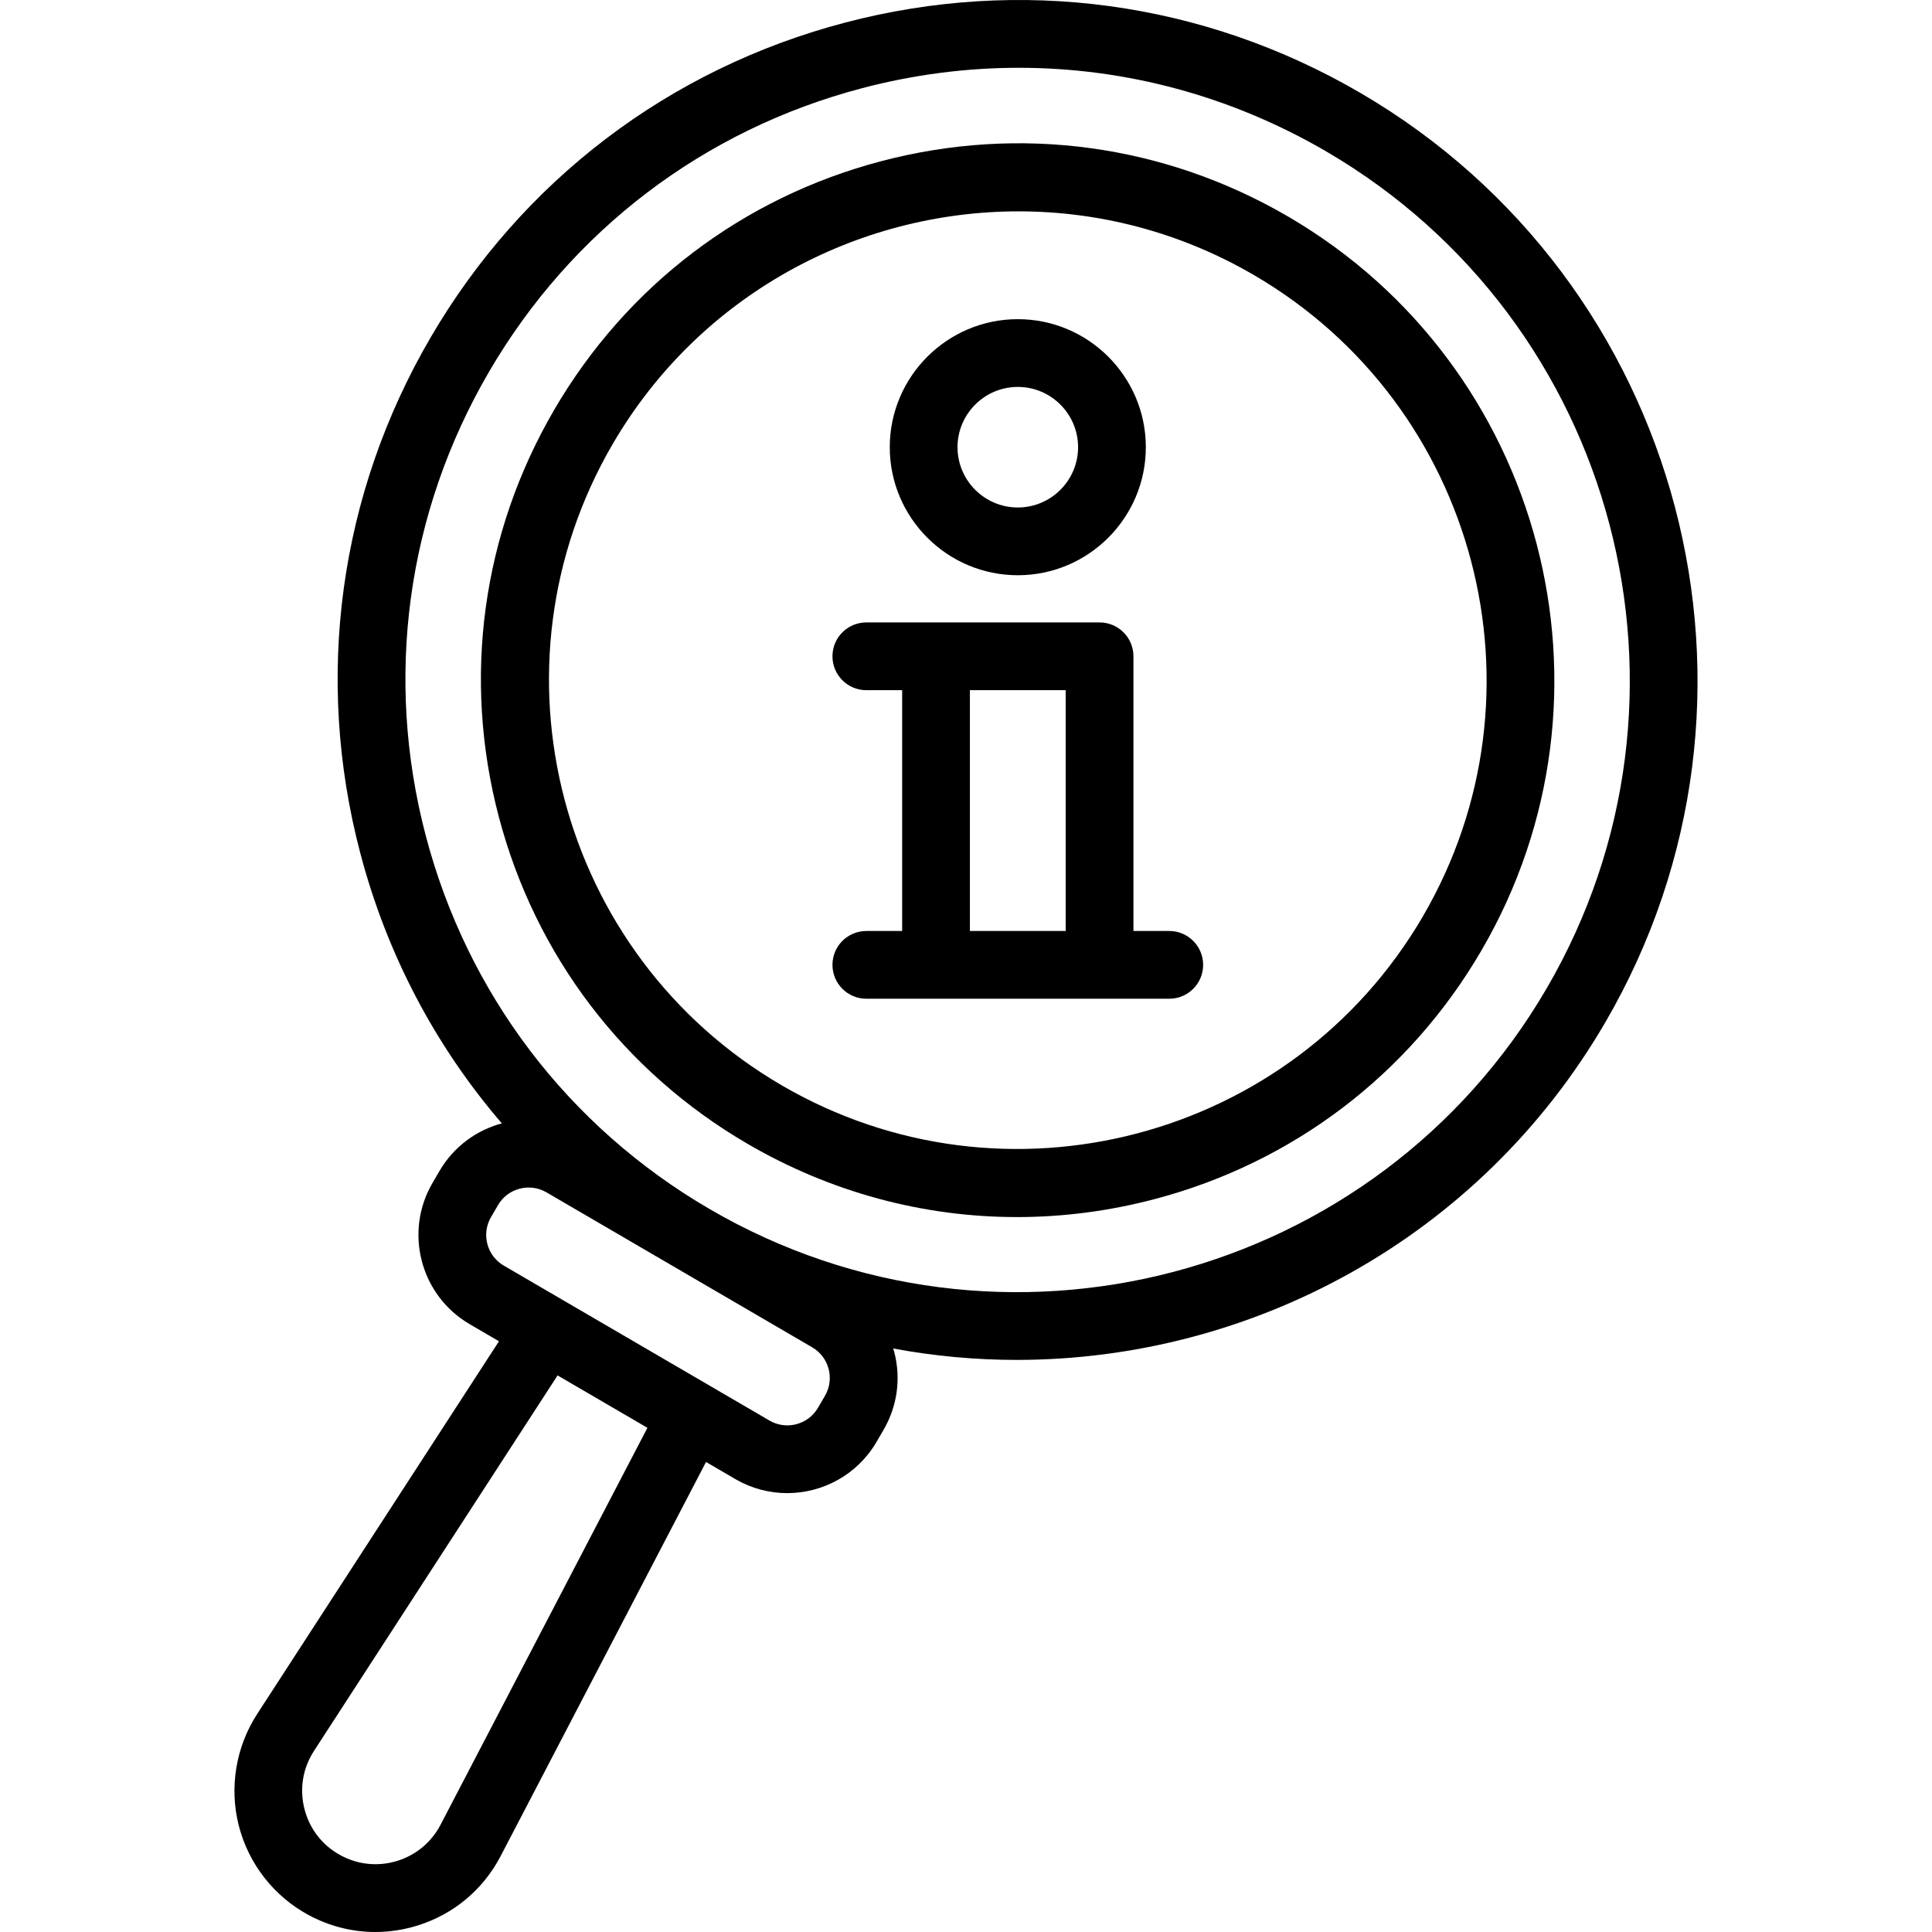
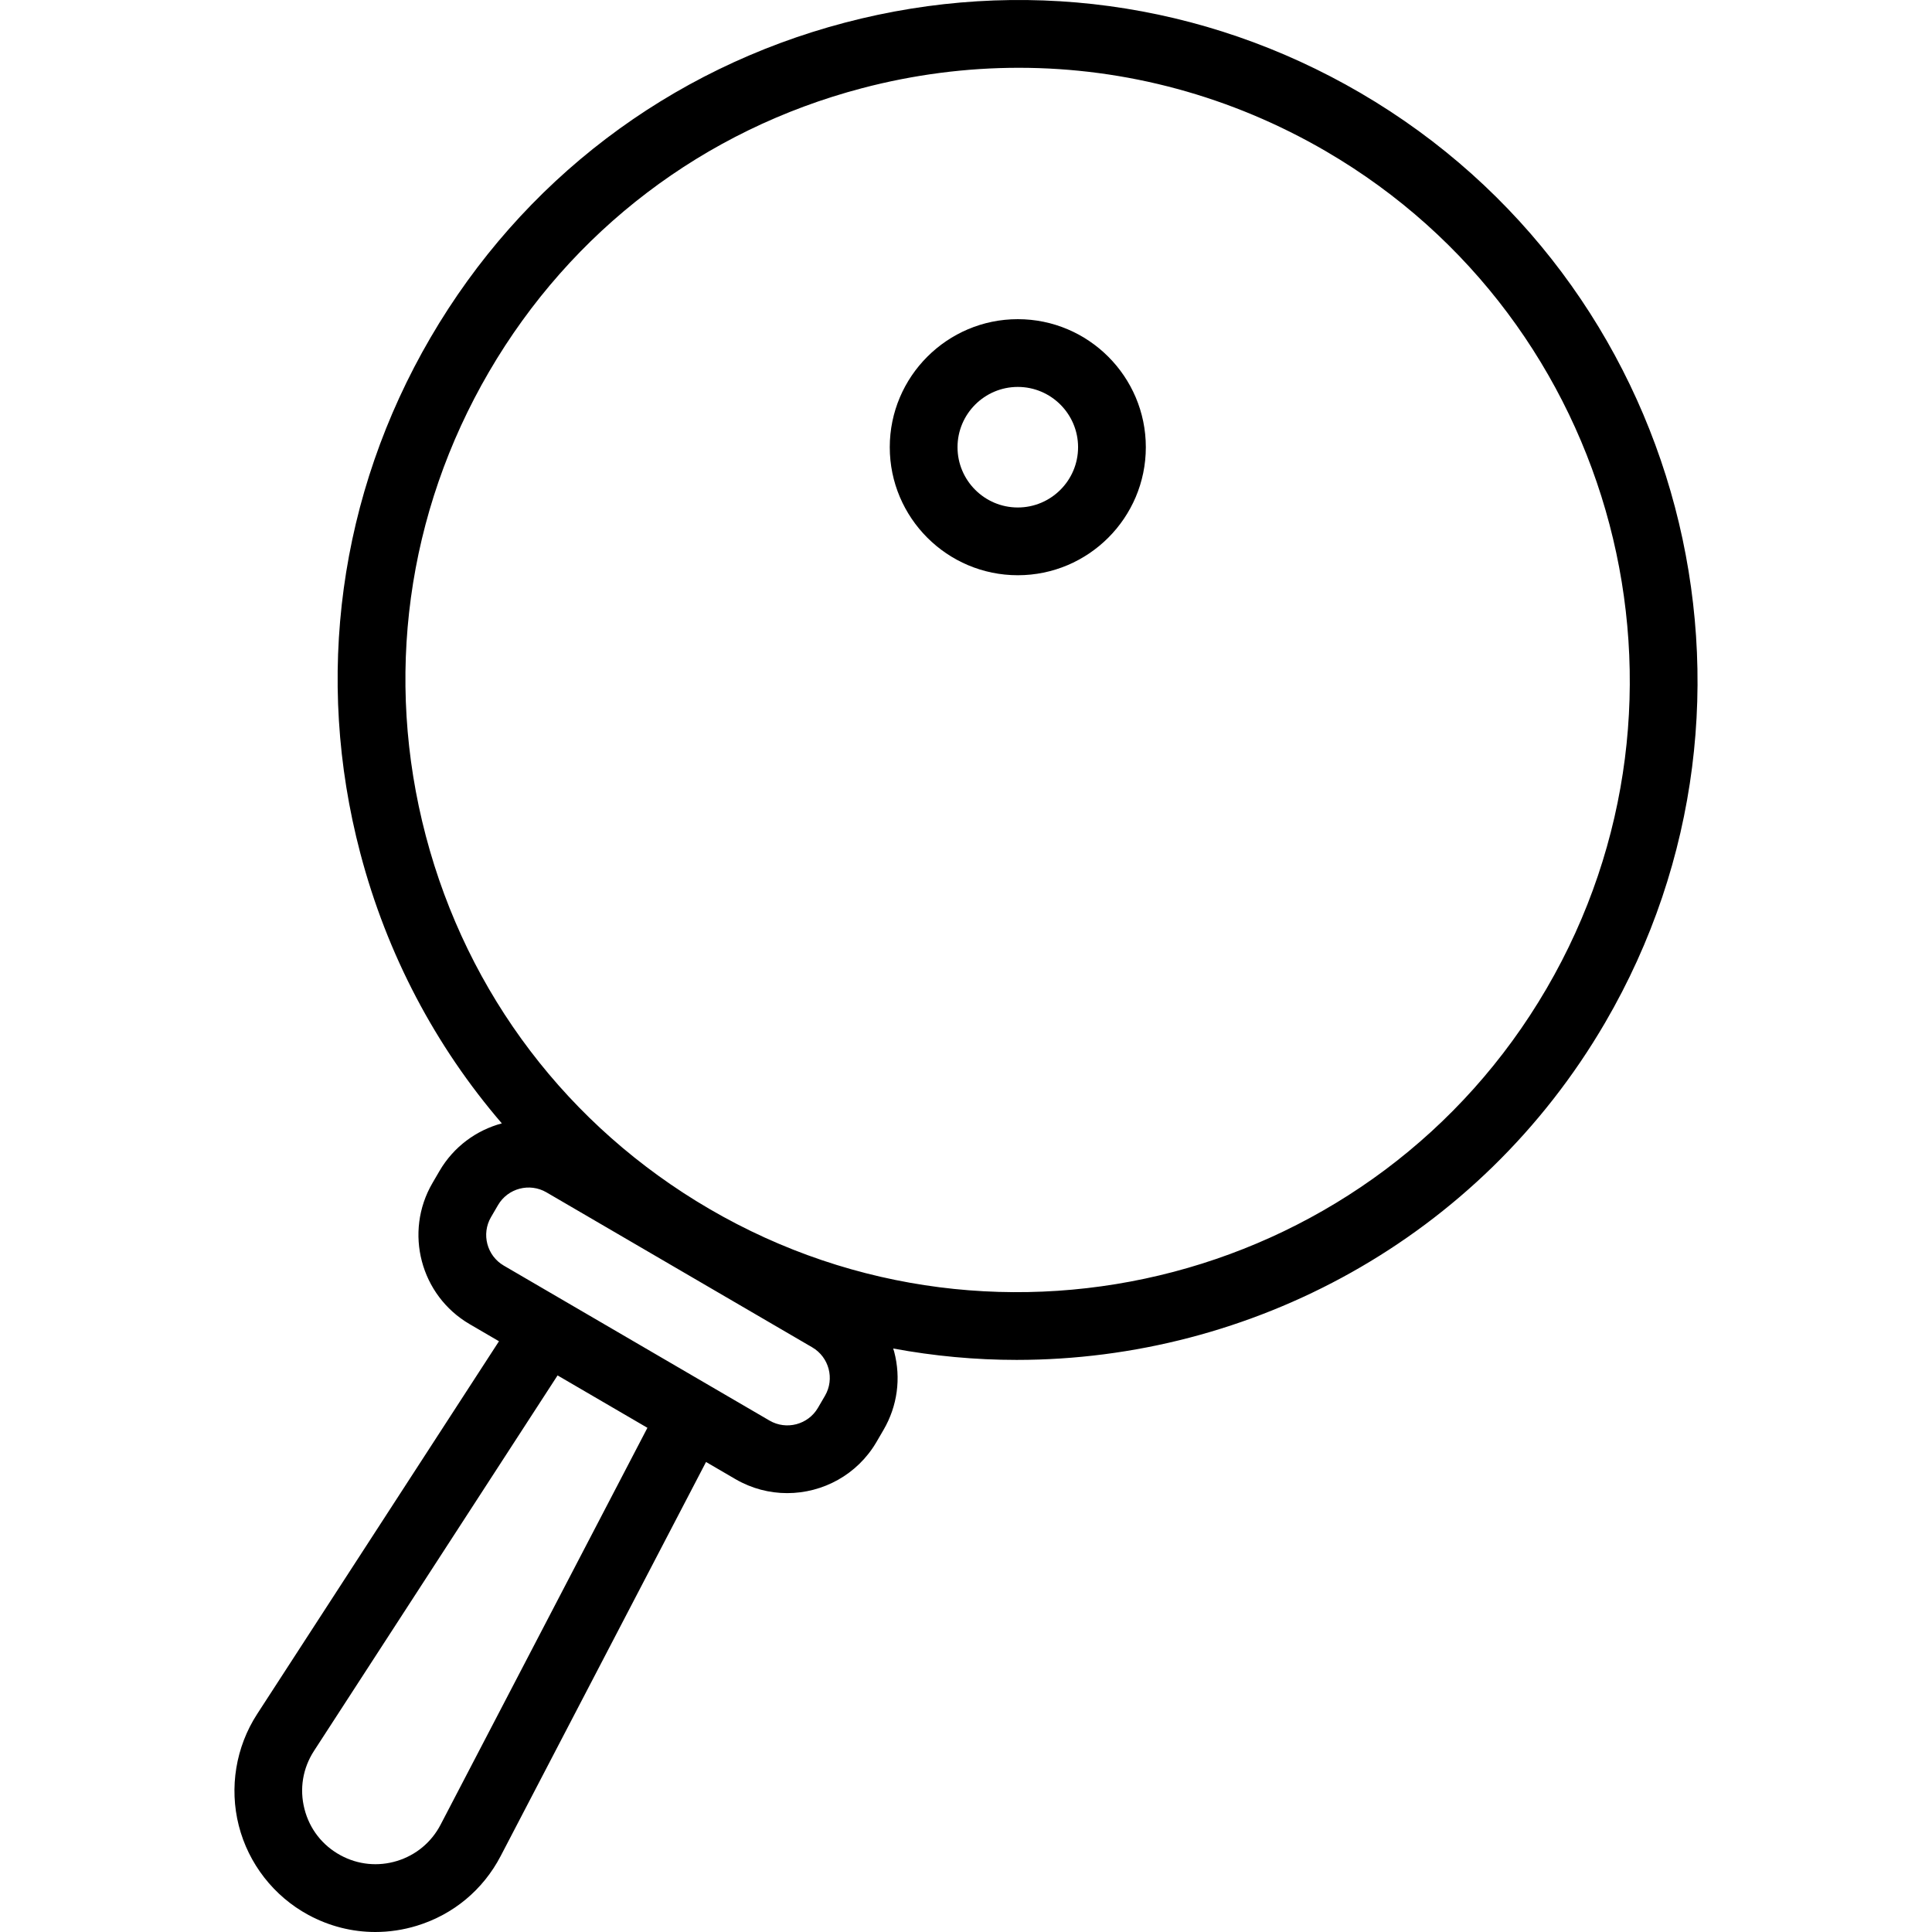
<svg xmlns="http://www.w3.org/2000/svg" version="1.1" id="Layer_1" x="0px" y="0px" viewBox="0 0 512 512" style="enable-background:new 0 0 512 512;" xml:space="preserve">
  <g>
    <g>
      <path d="M360.493,24.609C318.92,0.364,270.392-6.239,223.852,6.014s-85.523,41.898-109.768,83.472    C89.839,131.06,83.236,179.587,95.49,226.127c7.065,26.834,19.921,51.147,37.501,71.579c-6.714,1.806-12.75,6.148-16.521,12.615    l-1.86,3.19c-7.596,13.024-3.178,29.801,9.847,37.398l7.777,4.536l-64.086,98.79c-5.659,8.723-7.431,19.505-4.865,29.581    s9.282,18.696,18.426,23.65C87.262,510.474,93.332,512,99.465,512c3.677,0,7.378-0.548,10.999-1.657    c9.659-2.957,17.55-9.518,22.219-18.476l54.421-104.427l7.78,4.537c4.321,2.52,9.054,3.717,13.729,3.717    c9.416,0,18.593-4.861,23.669-13.565l1.859-3.188c3.68-6.31,4.682-13.674,2.822-20.738c-0.075-0.286-0.181-0.557-0.265-0.838    c10.867,2.016,21.821,3.026,32.73,3.025c62.039-0.004,122.503-32.026,155.946-89.373    C475.42,185.197,446.315,74.658,360.493,24.609z M116.757,483.569c-2.427,4.657-6.529,8.067-11.549,9.604    c-5.022,1.536-10.328,1.007-14.947-1.496c-4.823-2.612-8.224-6.978-9.578-12.293s-0.455-10.776,2.529-15.378l64.551-99.507    l23.81,13.885L116.757,483.569z M218.627,369.897l-1.859,3.188c-2.608,4.471-8.369,5.988-12.841,3.381l-70.426-41.07    c-4.472-2.608-5.989-8.369-3.382-12.841l1.86-3.189c2.607-4.472,8.366-5.989,12.84-3.381l70.426,41.07    C219.72,359.665,221.235,365.425,218.627,369.897z M409.859,261.973c-45.062,77.268-144.585,103.471-221.853,58.411    c-37.43-21.828-64.119-56.926-75.153-98.829c-11.032-41.902-5.088-85.593,16.741-123.023    c21.828-37.43,56.926-64.121,98.829-75.153c13.762-3.624,27.71-5.414,41.574-5.414c28.346,0,56.313,7.497,81.45,22.157    C428.717,85.181,454.921,184.705,409.859,261.973z" />
    </g>
  </g>
  <g>
    <g>
-       <path d="M341.375,57.394c-32.817-19.138-71.12-24.35-107.86-14.677c-36.737,9.672-67.51,33.072-86.646,65.889    c-19.138,32.817-24.35,71.123-14.677,107.86c9.672,36.737,33.072,67.51,65.89,86.646c22.041,12.853,46.556,19.425,71.411,19.425    c12.152,0,24.385-1.572,36.449-4.748c36.737-9.672,67.51-33.072,86.646-65.889C432.092,184.155,409.119,96.901,341.375,57.394z     M377.074,242.854c-34.518,59.191-110.757,79.264-169.948,44.745c-59.191-34.518-79.264-110.757-44.746-169.948    c23.068-39.555,64.762-61.64,107.555-61.64c21.242,0,42.759,5.444,62.393,16.896C391.521,107.424,411.594,183.663,377.074,242.854    z" />
+       </g>
+   </g>
+   <g>
+     <g>
+       <path d="M269.727,84.584c-18.709,0-33.93,15.221-33.93,33.93c0,18.709,15.222,33.93,33.93,33.93    c18.709,0,33.93-15.221,33.93-33.93C303.657,99.805,288.436,84.584,269.727,84.584M269.727,134.488    c-8.808,0-15.974-7.166-15.974-15.974s7.167-15.974,15.974-15.974c8.808,0,15.974,7.166,15.974,15.974    S278.535,134.488,269.727,134.488z" />
    </g>
  </g>
  <g>
    <g>
-       <path d="M269.727,84.584c-18.709,0-33.93,15.221-33.93,33.93c0,18.709,15.222,33.93,33.93,33.93    c18.709,0,33.93-15.221,33.93-33.93C303.657,99.805,288.436,84.584,269.727,84.584z M269.727,134.488    c-8.808,0-15.974-7.166-15.974-15.974s7.167-15.974,15.974-15.974c8.808,0,15.974,7.166,15.974,15.974    S278.535,134.488,269.727,134.488z" />
-     </g>
-   </g>
-   <g>
-     <g>
-       <path d="M309.867,246.721h-9.493v-72.794c0-4.958-4.02-8.978-8.978-8.978h-61.809c-4.958,0-8.978,4.02-8.978,8.978    s4.02,8.978,8.978,8.978h9.494v63.815h-9.494c-4.958,0-8.978,4.02-8.978,8.978c0,4.958,4.02,8.978,8.978,8.978h80.28    c4.958,0,8.978-4.02,8.978-8.978C318.846,250.741,314.826,246.721,309.867,246.721z M282.418,246.721h-25.382v-63.815h25.382    V246.721z" />
-     </g>
+       </g>
  </g>
  <g>
</g>
  <g>
</g>
  <g>
</g>
  <g>
</g>
  <g>
</g>
  <g>
</g>
  <g>
</g>
  <g>
</g>
  <g>
</g>
  <g>
</g>
  <g>
</g>
  <g>
</g>
  <g>
</g>
  <g>
</g>
  <g>
</g>
</svg>